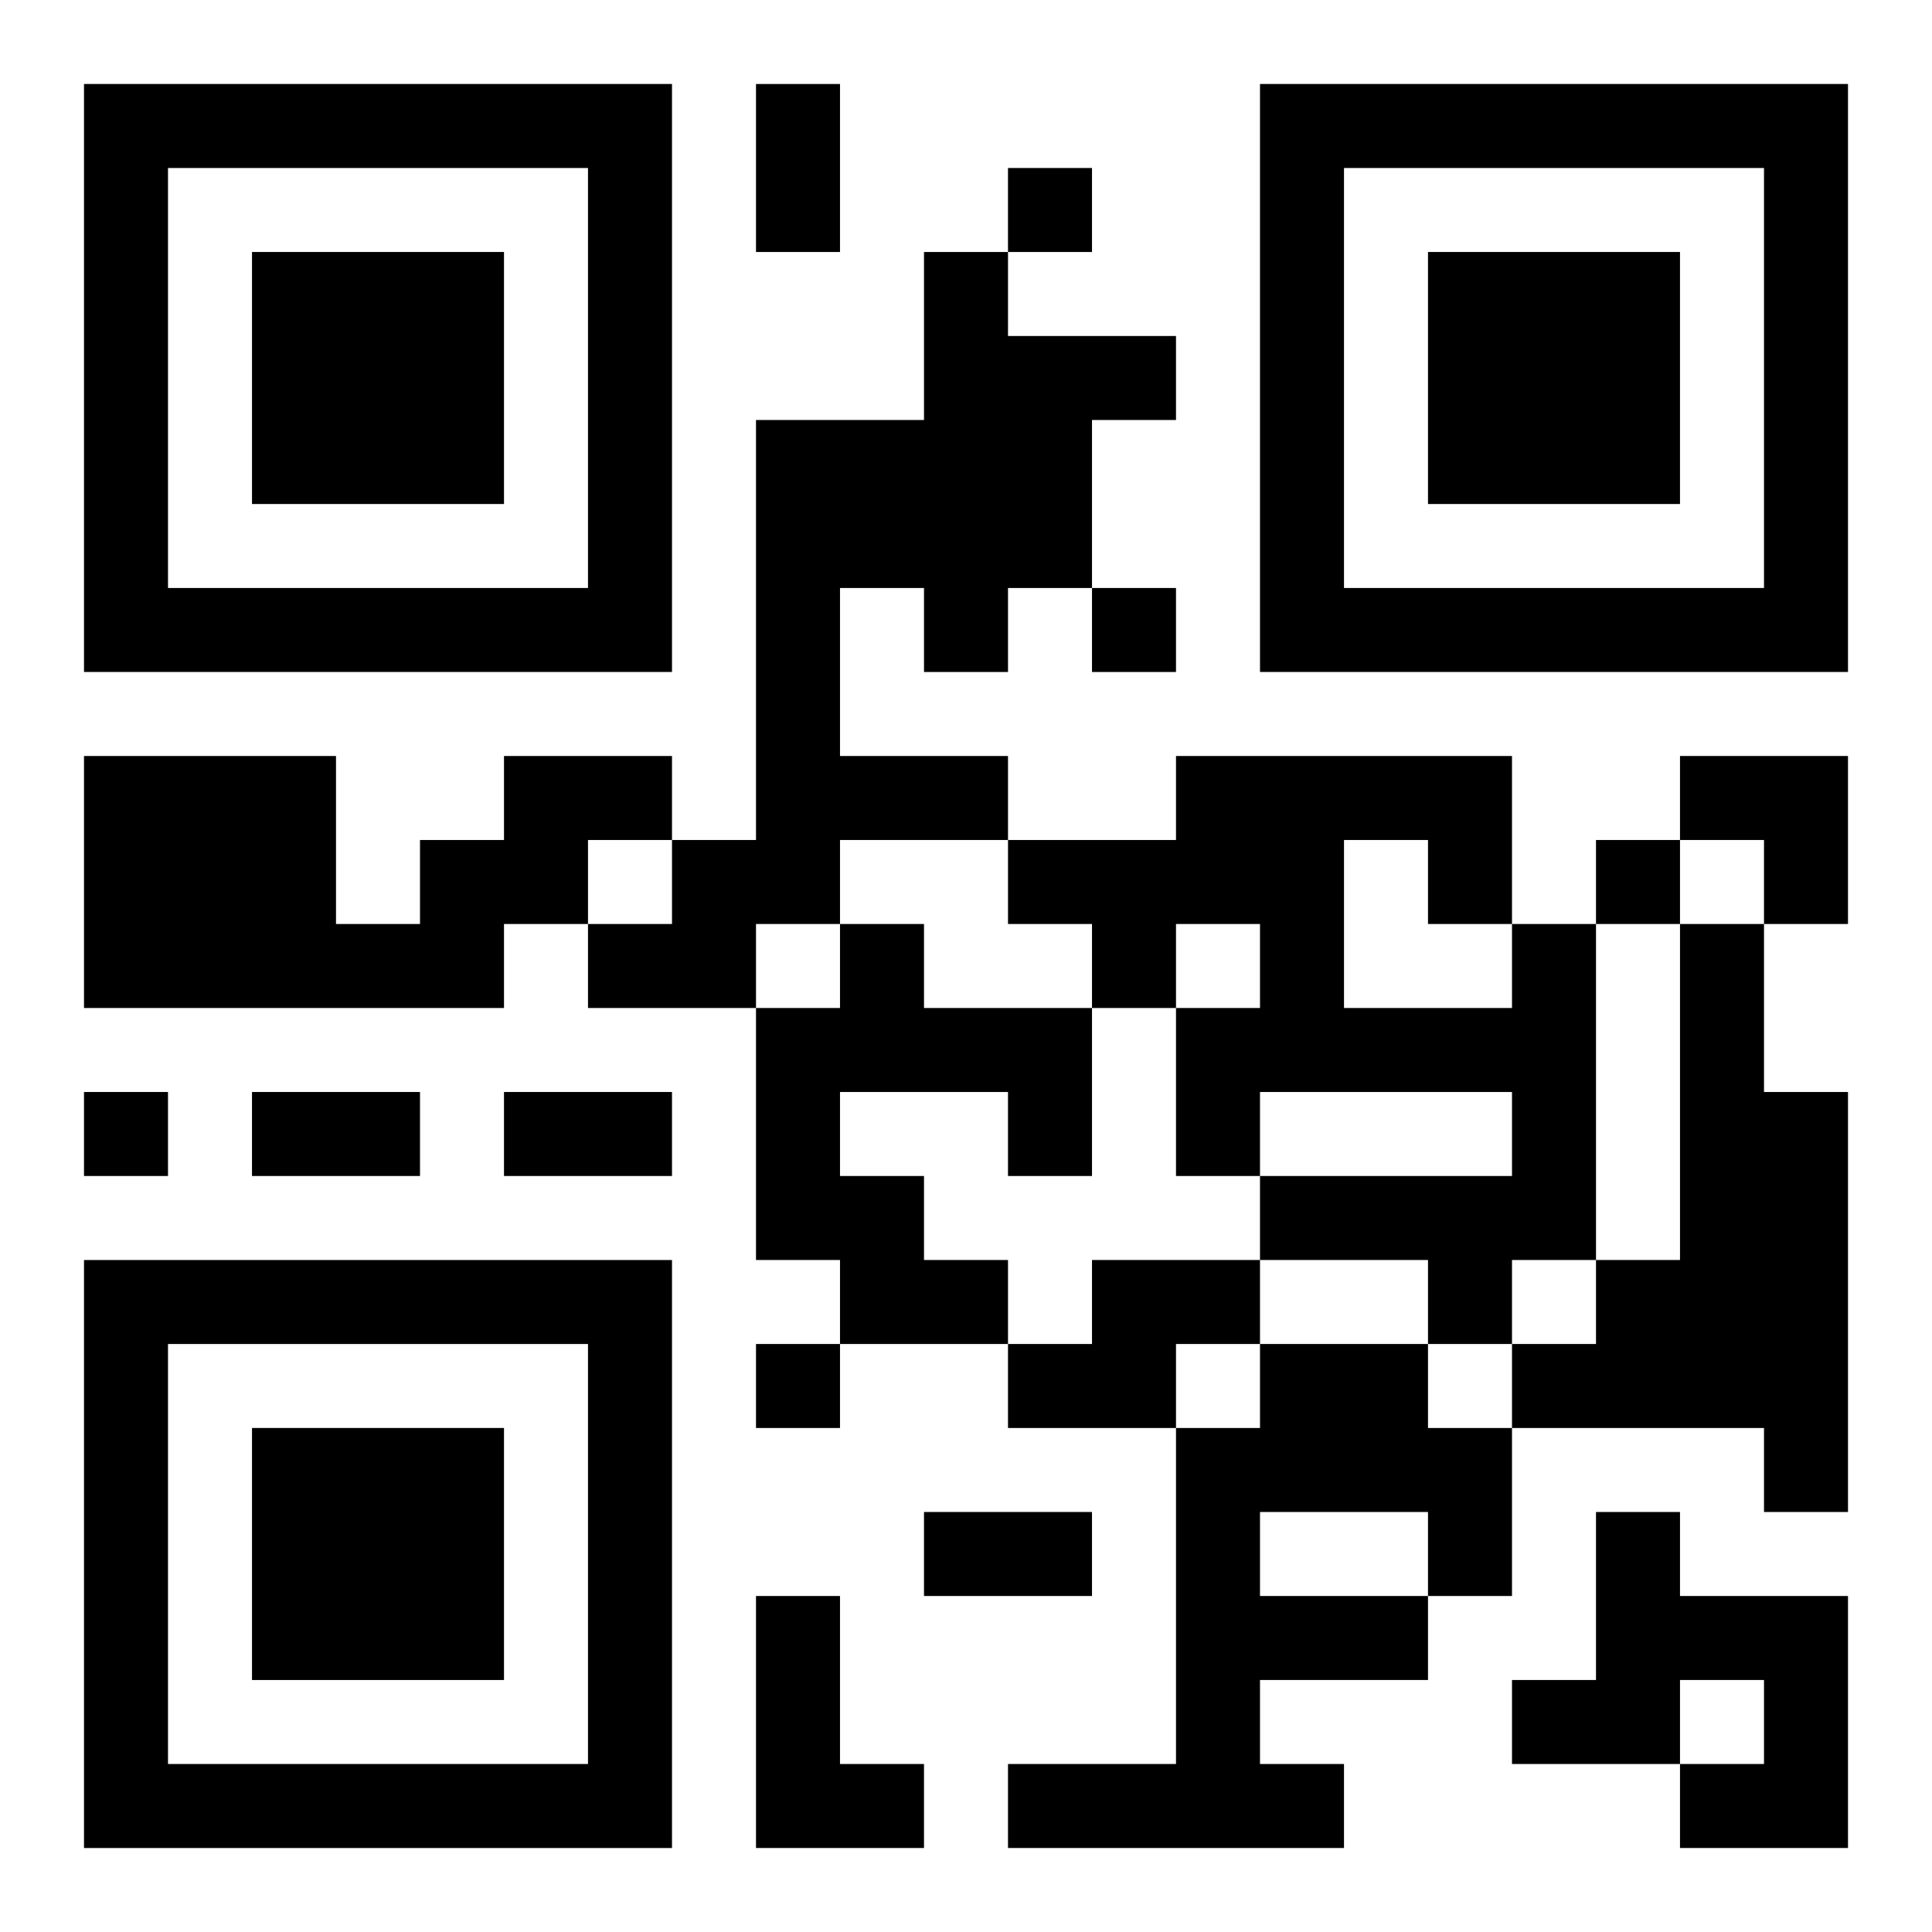
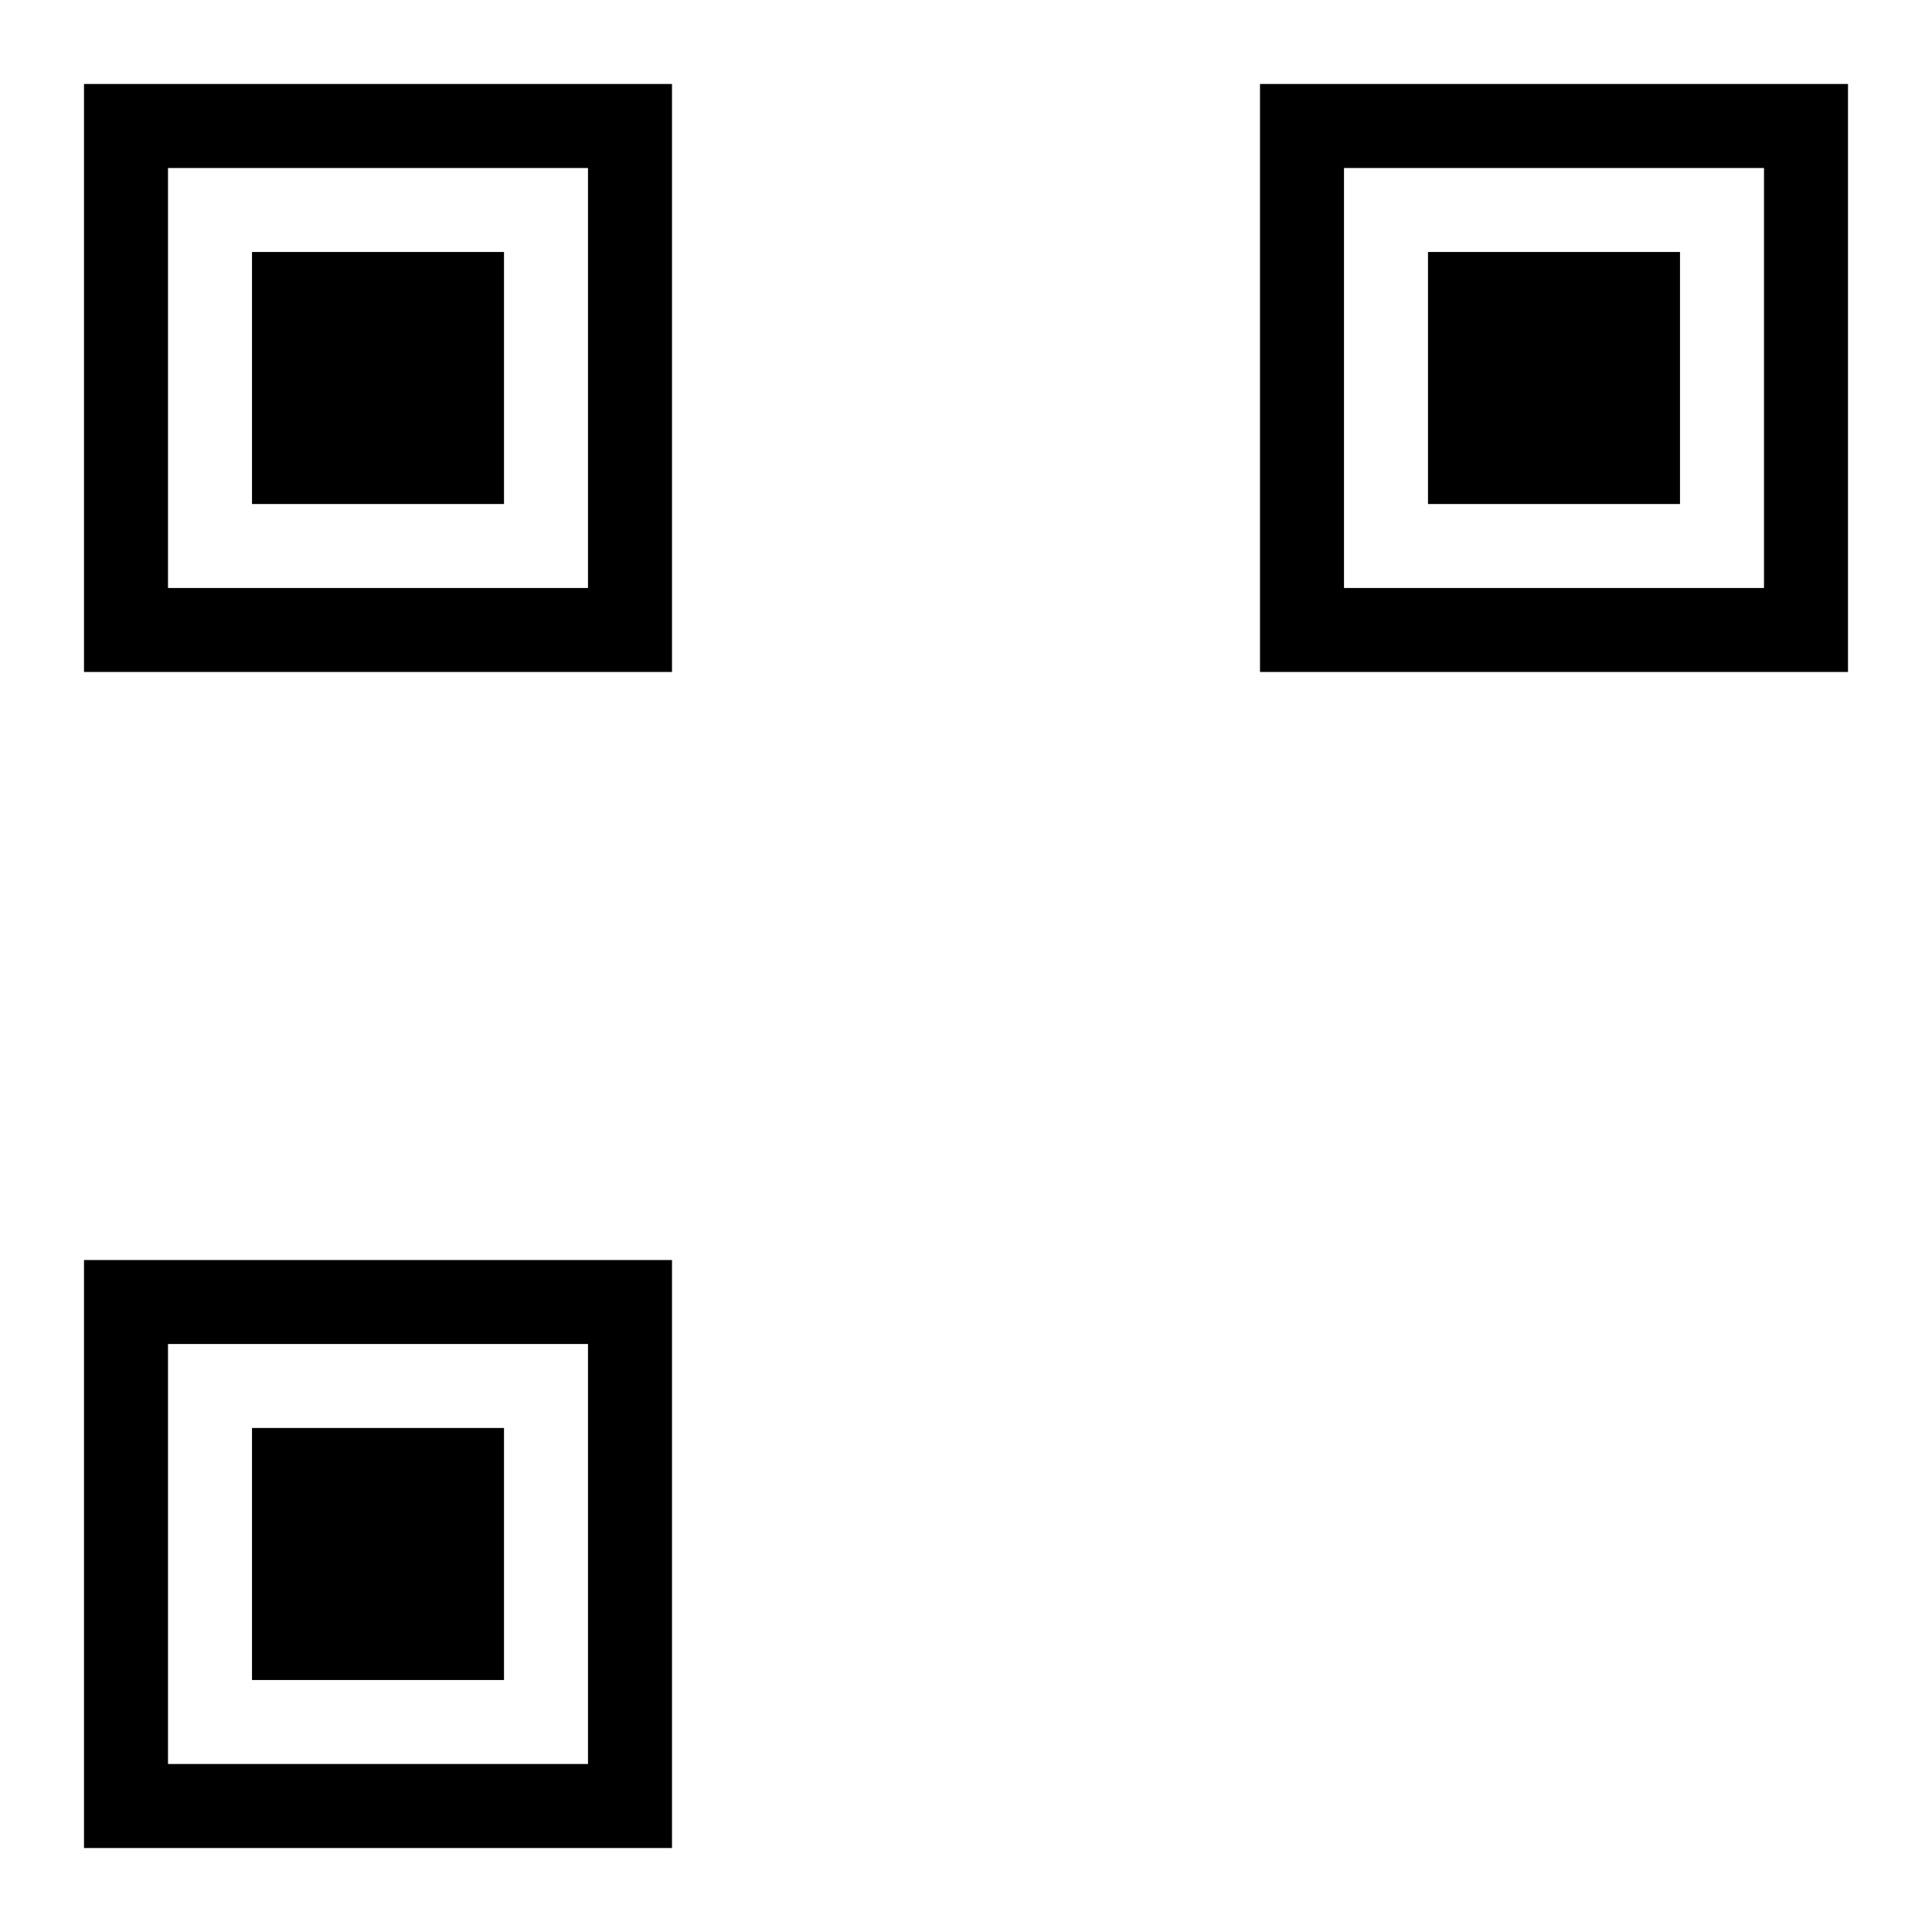
<svg xmlns="http://www.w3.org/2000/svg" xmlns:xlink="http://www.w3.org/1999/xlink" width="250" height="250" baseProfile="full" version="1.1" viewBox="-1 -1 23 23">
  <symbol id="a">
    <path d="m0 7v7h7v-7h-7zm1 1h5v5h-5v-5zm1 1v3h3v-3h-3z" />
  </symbol>
  <use y="-7" xlink:href="#a" />
  <use y="7" xlink:href="#a" />
  <use x="14" y="-7" xlink:href="#a" />
-   <path d="m10 2h1v1h2v1h-1v2h-1v1h-1v-1h-1v2h2v1h-2v1h-1v1h-2v-1h1v-1h1v-5h2v-2m-5 6h2v1h-1v1h-1v1h-5v-3h3v2h1v-1h1v-1m4 2h1v1h2v2h-1v-1h-2v1h1v1h1v1h-2v-1h-1v-3h1v-1m8 0h1v4h-1v1h-1v-1h-2v-1h3v-1h-3v1h-1v-2h1v-1h-1v1h-1v-1h-1v-1h2v-1h4v2m-2-1v2h2v-1h-1v-1h-1m4 1h1v2h1v5h-1v-1h-3v-1h1v-1h1v-4m-7 4h2v1h-1v1h-2v-1h1v-1m2 1h2v1h1v2h-1v1h-2v1h1v1h-4v-1h2v-4h1v-1m0 2v1h2v-1h-2m4 0h1v1h2v3h-2v-1h1v-1h-1v1h-2v-1h1v-2m-10 1h1v2h1v1h-2v-3m3-17v1h1v-1h-1m1 5v1h1v-1h-1m6 3v1h1v-1h-1m-18 3v1h1v-1h-1m8 3v1h1v-1h-1m0-15h1v2h-1v-2m-6 12h2v1h-2v-1m3 0h2v1h-2v-1m5 5h2v1h-2v-1m9-9h2v2h-1v-1h-1z" />
</svg>